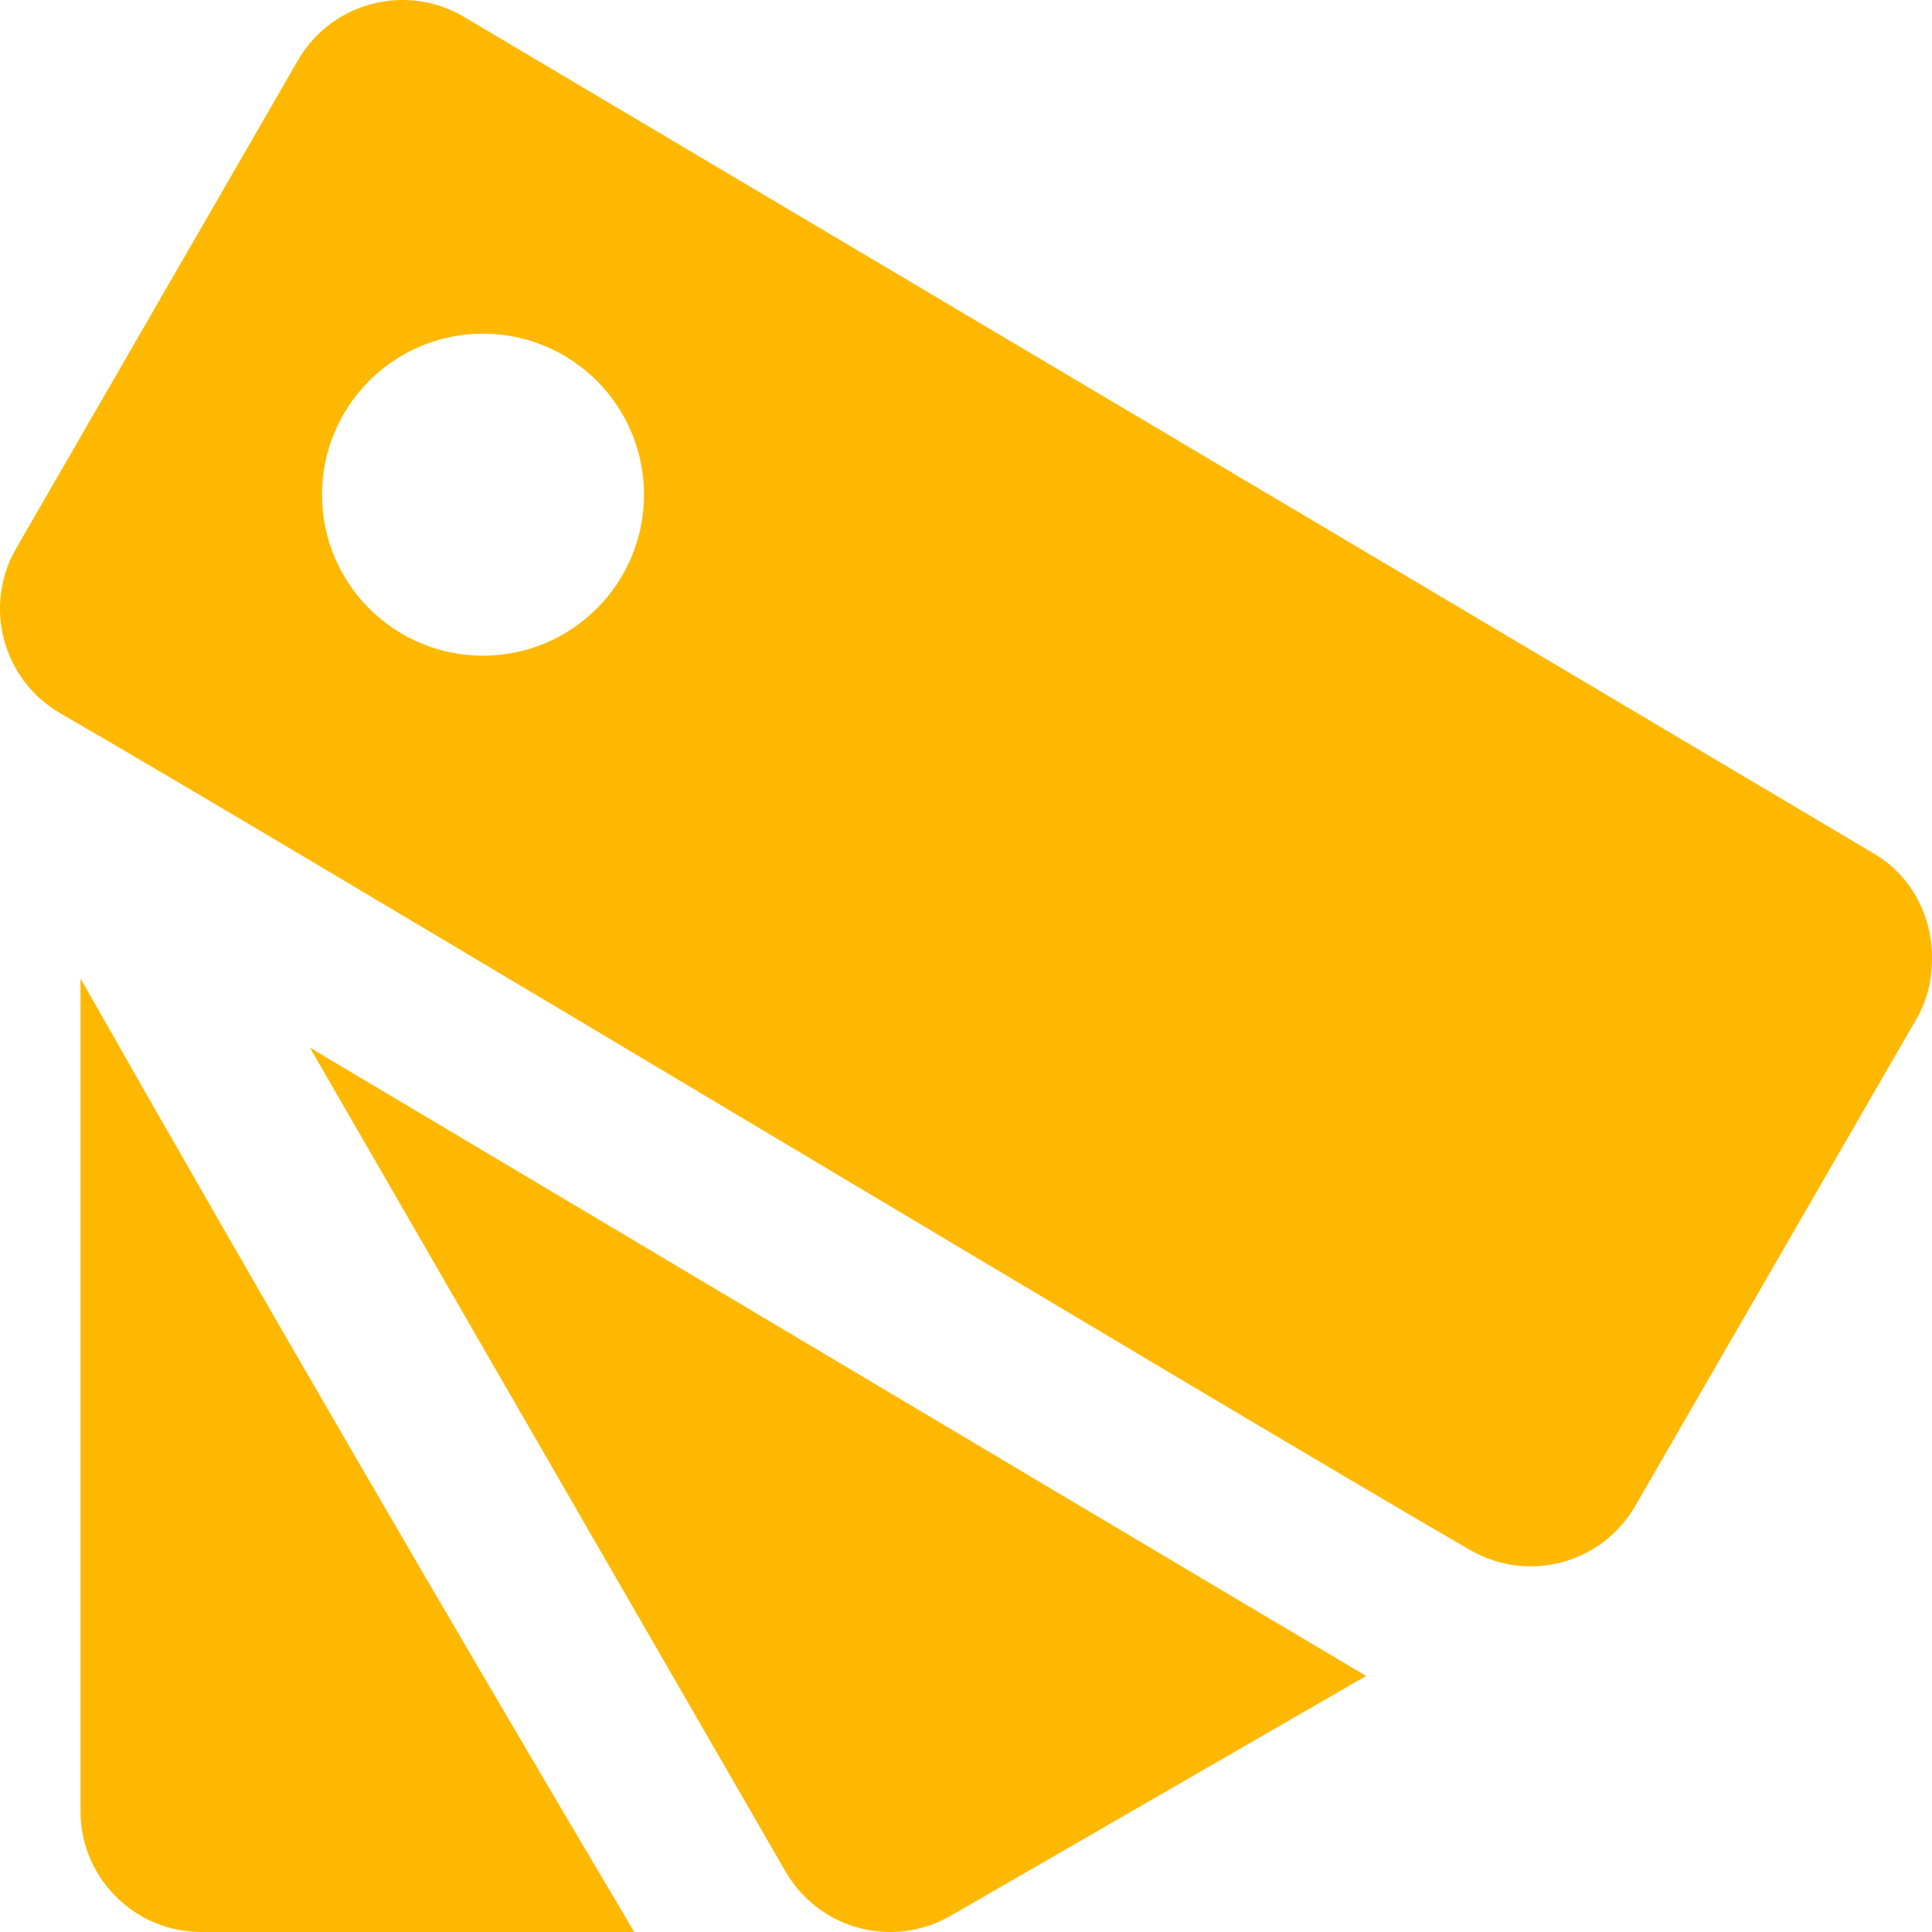
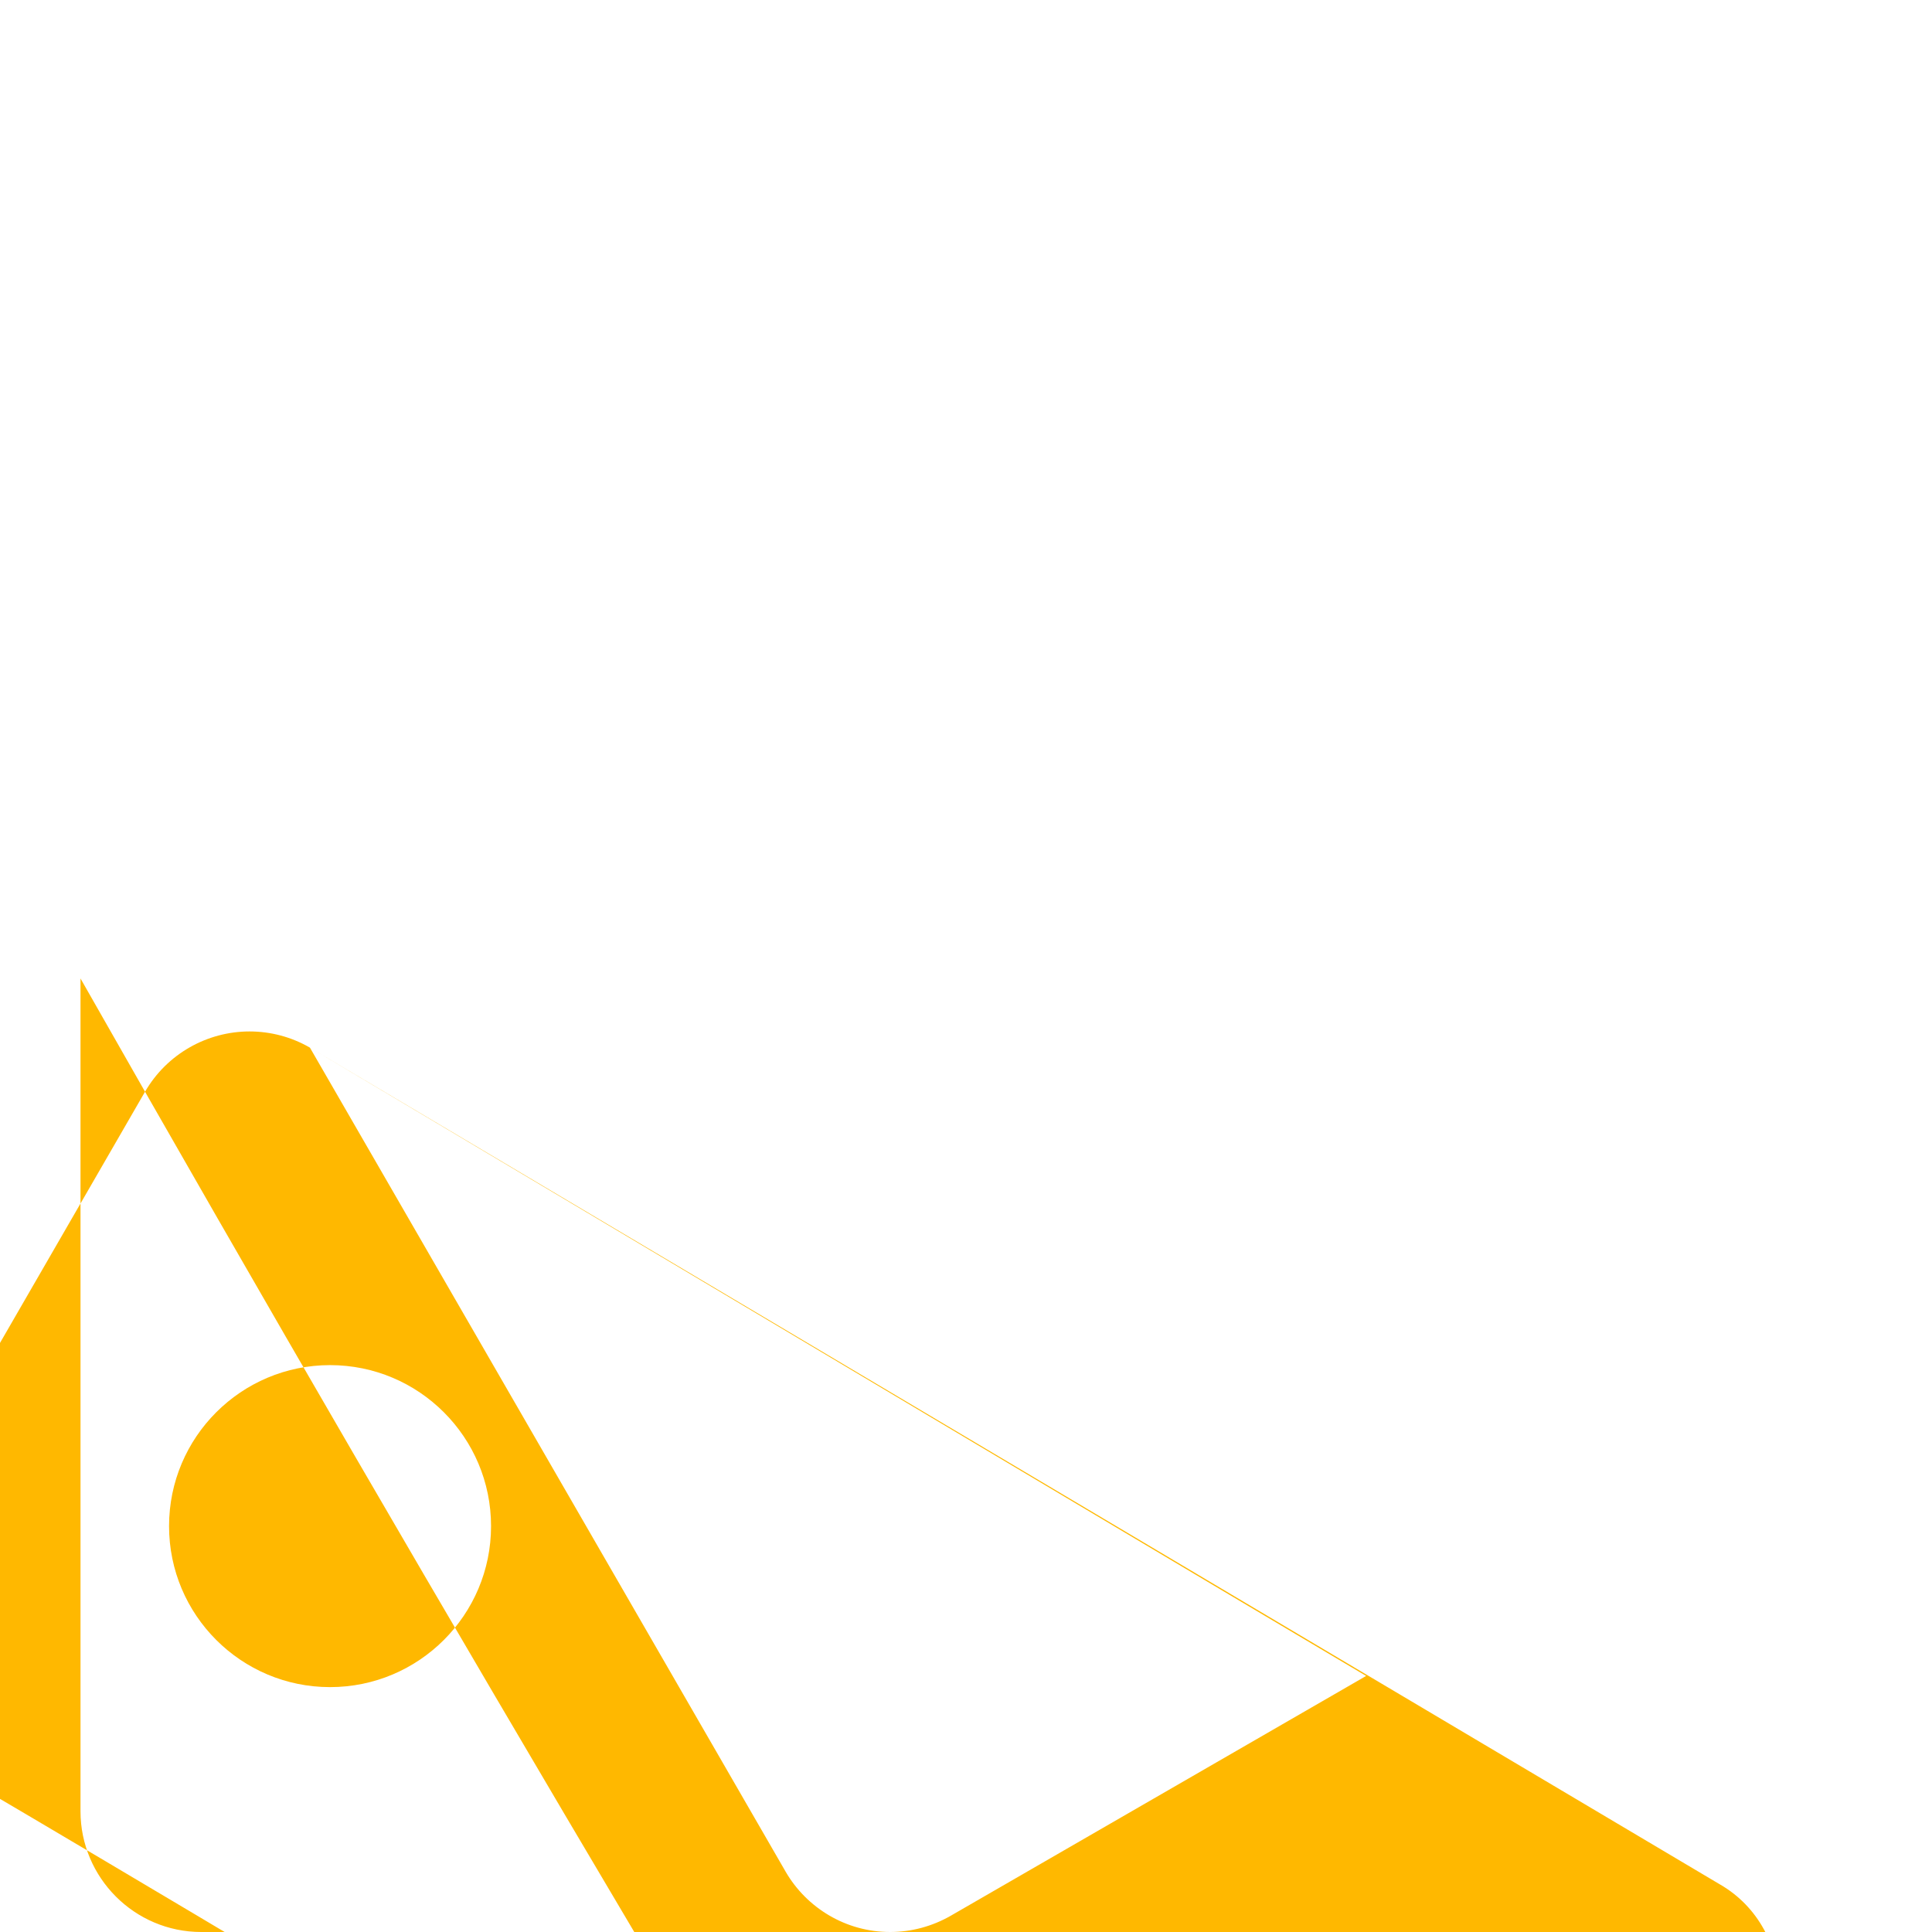
<svg xmlns="http://www.w3.org/2000/svg" width="24" height="24" fill-rule="evenodd" clip-rule="evenodd" fill="#ffb800">
-   <path d="M1 12.155c2.256 3.97 4.55 7.918 6.879 11.845h-5.379c-.829 0-1.5-.675-1.5-1.5v-10.345zm2.85.859c3.278 1.952 12.866 7.658 13.121 7.805l-5.162 2.98c-.231.132-.49.201-.751.201-.549 0-1.037-.298-1.299-.75l-5.909-10.236zm1.9-12.813c-.23-.133-.489-.201-.75-.201-.524 0-1.026.277-1.299.75l-3.5 6.062c-.133.23-.201.489-.201.749 0 .527.278 1.028.75 1.3 2.936 1.695 14.58 8.7 17.516 10.396.718.413 1.633.168 2.048-.55l3.5-6.062c.133-.23.186-.488.186-.749 0-.52-.257-1.025-.734-1.3l-17.516-10.395m.25 3.944c1.104 0 2 .896 2 2s-.896 2-2 2-2-.896-2-2 .896-2 2-2" />
+   <path d="M1 12.155c2.256 3.97 4.55 7.918 6.879 11.845h-5.379c-.829 0-1.5-.675-1.5-1.5v-10.345zm2.85.859c3.278 1.952 12.866 7.658 13.121 7.805l-5.162 2.98c-.231.132-.49.201-.751.201-.549 0-1.037-.298-1.299-.75l-5.909-10.236zc-.23-.133-.489-.201-.75-.201-.524 0-1.026.277-1.299.75l-3.5 6.062c-.133.23-.201.489-.201.749 0 .527.278 1.028.75 1.3 2.936 1.695 14.58 8.7 17.516 10.396.718.413 1.633.168 2.048-.55l3.5-6.062c.133-.23.186-.488.186-.749 0-.52-.257-1.025-.734-1.3l-17.516-10.395m.25 3.944c1.104 0 2 .896 2 2s-.896 2-2 2-2-.896-2-2 .896-2 2-2" />
</svg>